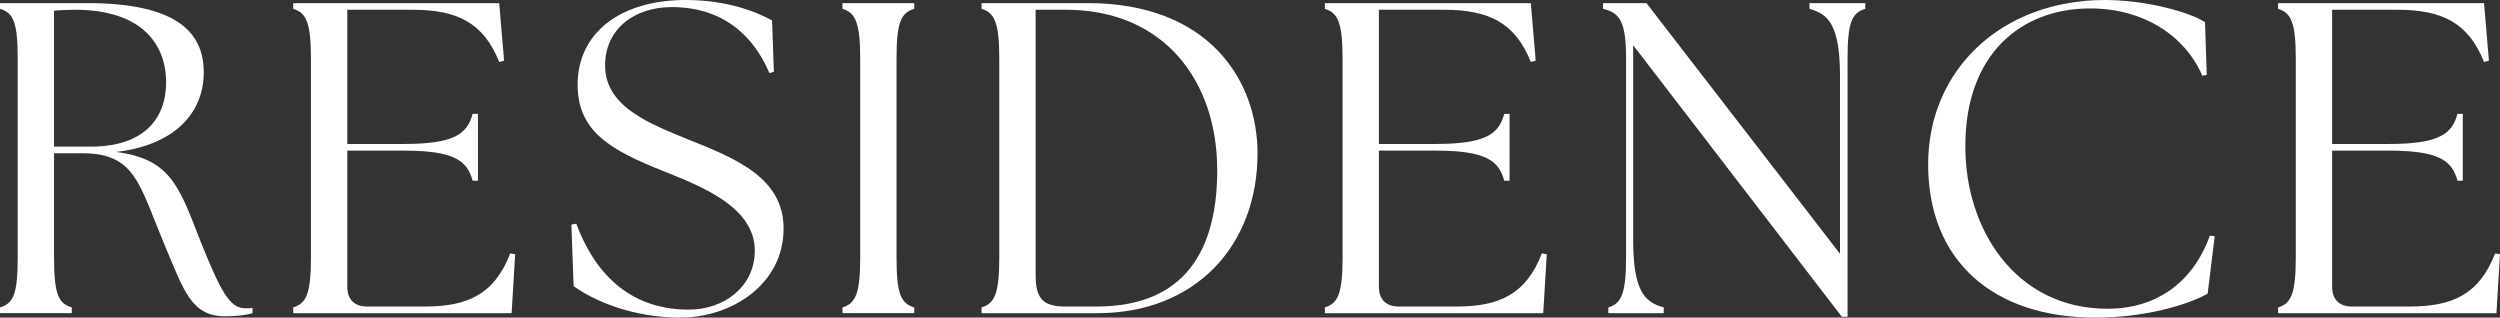
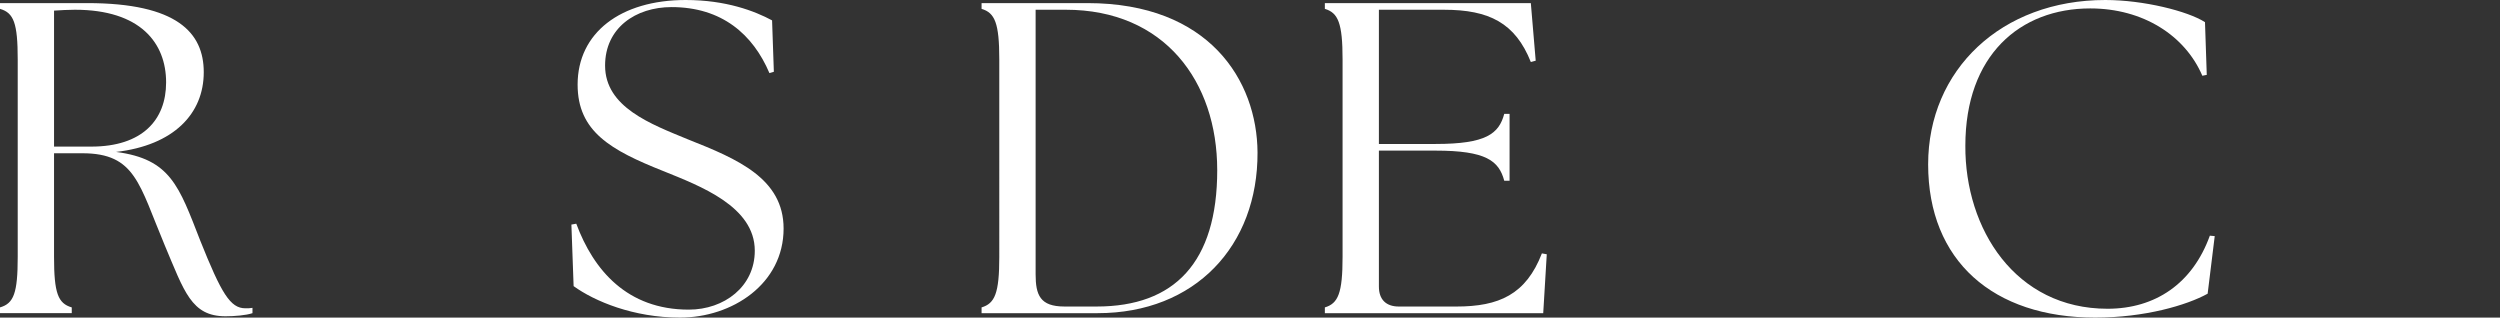
<svg xmlns="http://www.w3.org/2000/svg" id="Layer_1" data-name="Layer 1" viewBox="0 0 2354.18 299.07">
  <rect x="0" y="0" width="2354.18" height="299.07" fill="#333333" stroke="none" />
  <defs>
    <style>
      .cls-1 {
        fill: #fff;
      }
    </style>
  </defs>
  <path class="cls-1" d="M155.17,231.08c-24.19-57.56-27.53-86.76-77.58-86.76h-26.7v97.6c0,34.2,3.75,43.8,16.68,47.55v5.42H0v-5.42c12.93-3.75,16.68-13.35,16.68-47.55V55.89C16.68,21.69,12.93,12.1,0,8.34V2.92h82.17c84.67,0,109.7,27.95,109.7,65.07,0,39.21-28.36,68.82-82.59,75.08,51.31,6.67,59.23,32.12,79.25,83.42,20.02,50.05,28.36,63.82,42.55,63.82,2.5,0,4.59,0,6.67-.42v5.01c-6.26,2.09-17.1,2.92-25.44,2.92-32.12,0-38.79-23.36-57.14-66.74ZM156.42,77.58c0-37.12-24.19-68.41-85.93-68.41-6.26,0-12.93.42-19.6.83v128.05h35.04c47.97,0,70.49-25.03,70.49-60.48Z" />
-   <path class="cls-1" d="M276.13,294.9v-5.42c12.51-3.75,16.68-13.35,16.68-47.55V55.89c0-34.2-4.17-43.8-16.68-47.55V2.92h193.96l4.59,54.23-4.59,1.25c-14.6-36.71-39.21-49.22-81.75-49.22h-61.32v126.39h53.39c47.55,0,59.65-9.59,64.65-28.36h5.01v62.98h-5.01c-5.01-18.77-17.1-28.36-64.65-28.36h-53.39v128.05c0,12.1,6.67,18.77,18.77,18.77h54.23c40.04,0,65.49-11.26,80.5-50.05l4.59.83-3.34,55.48h-205.64Z" />
  <path class="cls-1" d="M540.16,269.46l-2.09-57.98,4.59-.83c16.27,43.8,47.97,80.92,105.95,80.92,33.37,0,62.15-21.69,62.15-55.48,0-41.71-51.31-60.9-86.34-75.08-49.22-19.6-80.5-37.12-80.5-81.34,0-48.8,40.46-79.67,101.78-79.67,37.96,0,65.07,10.43,81.34,19.19l1.67,48.39-4.17,1.25c-15.43-36.29-44.63-62.15-92.18-62.15-33.79,0-62.57,19.6-62.57,55.06,0,39.21,42.96,55.06,78.42,69.66,46.3,18.35,89.68,36.71,89.68,83.84,0,52.14-48.39,83.84-97.6,83.84-43.8,0-80.5-15.43-100.11-29.62Z" />
-   <path class="cls-1" d="M793.35,289.48c12.51-3.75,16.68-13.35,16.68-47.55V55.89c0-34.2-4.17-43.8-16.68-47.55V2.92h67.57v5.42c-12.93,3.75-16.68,13.35-16.68,47.55v186.03c0,34.2,3.75,43.8,16.68,47.55v5.42h-67.57v-5.42Z" />
  <path class="cls-1" d="M924.32,294.9v-5.42c12.51-3.75,16.68-13.35,16.68-47.55V55.89c0-34.2-4.17-43.8-16.68-47.55V2.92h99.69c114.71,0,159.75,73,160.17,140.57.42,88.01-58.81,151.41-150.58,151.41h-109.28ZM1146.22,160.17c0-83.42-49.64-151-142.65-151h-28.36v249.02c0,19.6,4.17,30.45,27.11,30.45h30.45c73,0,113.46-41.29,113.46-128.47Z" />
  <path class="cls-1" d="M1247.58,294.9v-5.42c12.51-3.75,16.68-13.35,16.68-47.55V55.89c0-34.2-4.17-43.8-16.68-47.55V2.92h193.96l4.59,54.23-4.59,1.25c-14.6-36.71-39.21-49.22-81.75-49.22h-61.32v126.39h53.39c47.55,0,59.65-9.59,64.65-28.36h5.01v62.98h-5.01c-5.01-18.77-17.1-28.36-64.65-28.36h-53.39v128.05c0,12.1,6.67,18.77,18.77,18.77h54.22c40.04,0,65.49-11.26,80.5-50.05l4.59.83-3.34,55.48h-205.64Z" />
-   <path class="cls-1" d="M1537.89,42.55v182.7c0,47.55,10.01,59.23,28.78,64.24v5.42h-52.14v-5.42c12.51-3.75,16.69-13.35,16.69-47.55V55.89c0-34.2-5.01-43.8-21.69-47.55V2.92h40.88l182.28,236.09V72.58c0-47.55-10.01-59.23-28.78-64.24V2.92h52.56v5.42c-12.93,3.75-16.68,13.35-16.68,47.55v242.34h-5.42l-196.46-255.69Z" />
  <path class="cls-1" d="M1815.68,154.75c0-88.85,68.82-154.75,166.85-154.75,35.87,0,77.58,10.43,93.85,20.86l1.67,49.64-4.17.83c-16.27-37.96-55.89-63.4-105.53-63.4-66.32,0-117.63,44.21-117.63,129.31-.42,78.42,47.13,153.5,133.89,153.5,45.05,0,80.09-23.78,96.35-68.82l4.59.42-6.67,54.22c-19.6,10.85-59.23,22.52-105.95,22.52-95.94,0-157.25-53.39-157.25-144.32Z" />
-   <path class="cls-1" d="M2145.2,294.9v-5.42c12.51-3.75,16.68-13.35,16.68-47.55V55.89c0-34.2-4.17-43.8-16.68-47.55V2.92h193.96l4.59,54.23-4.59,1.25c-14.6-36.71-39.21-49.22-81.75-49.22h-61.32v126.39h53.39c47.55,0,59.65-9.59,64.65-28.36h5.01v62.98h-5.01c-5.01-18.77-17.1-28.36-64.65-28.36h-53.39v128.05c0,12.1,6.67,18.77,18.77,18.77h54.22c40.04,0,65.49-11.26,80.5-50.05l4.59.83-3.34,55.48h-205.64Z" />
</svg>